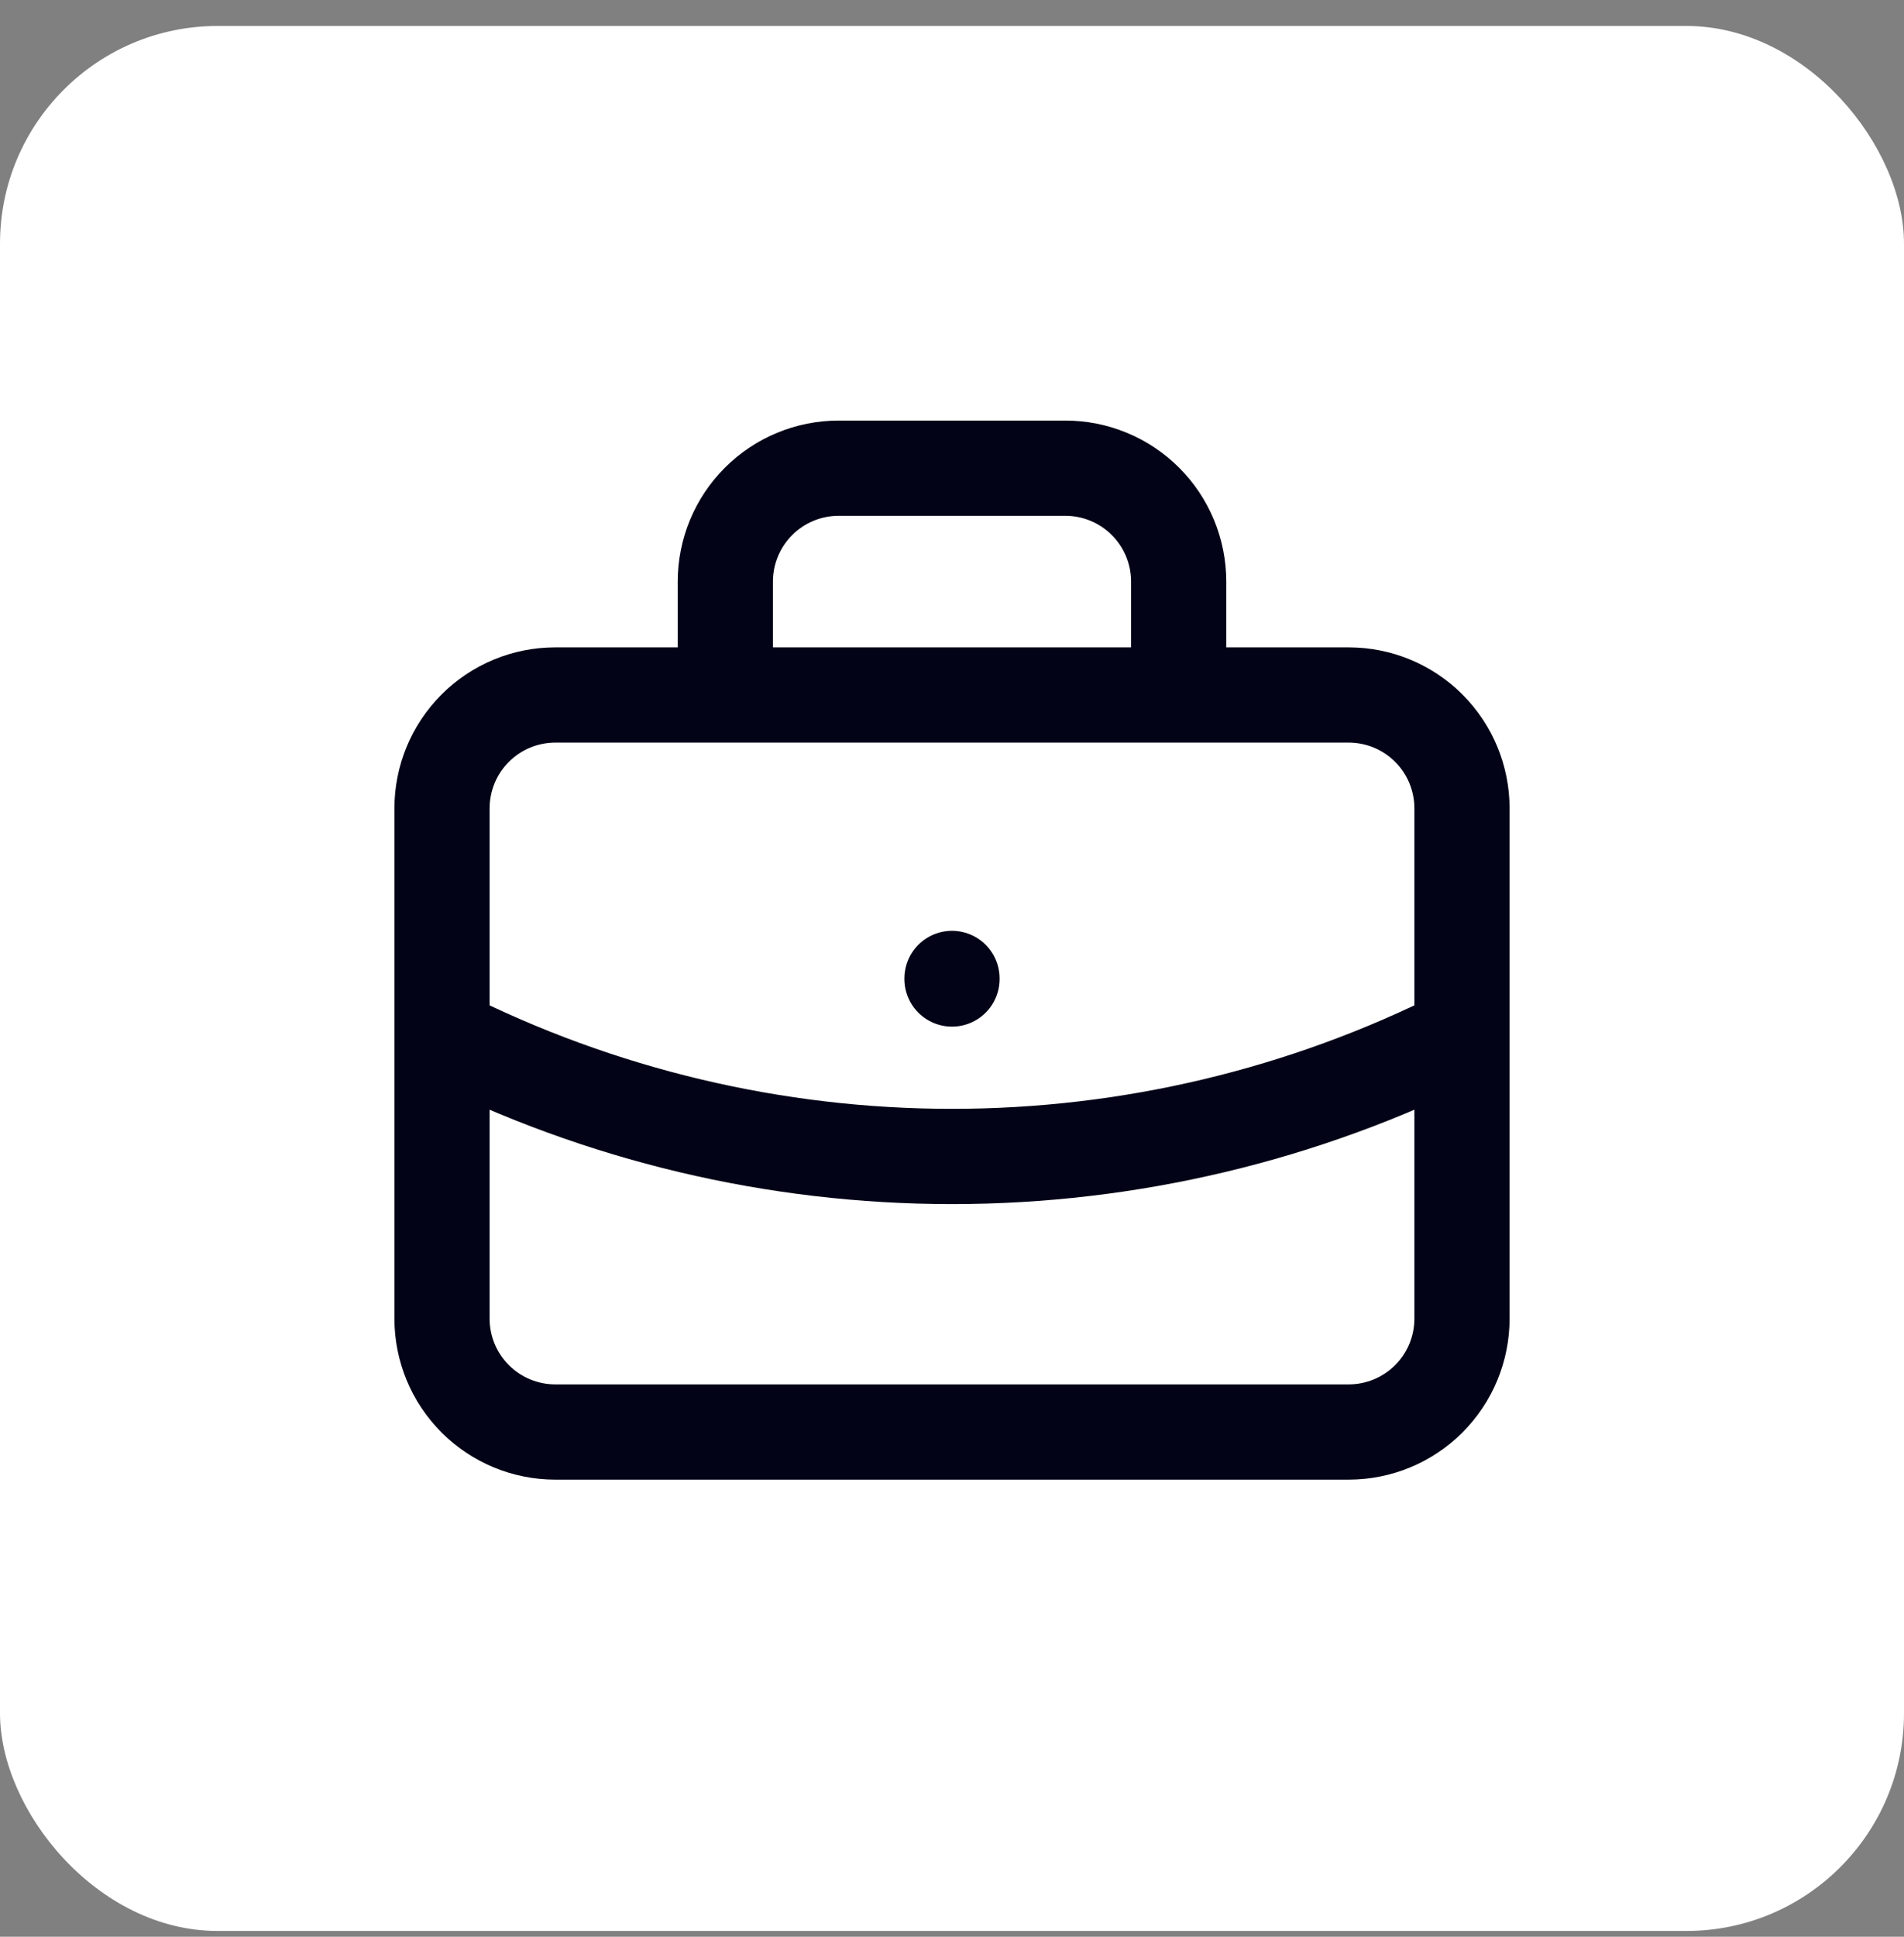
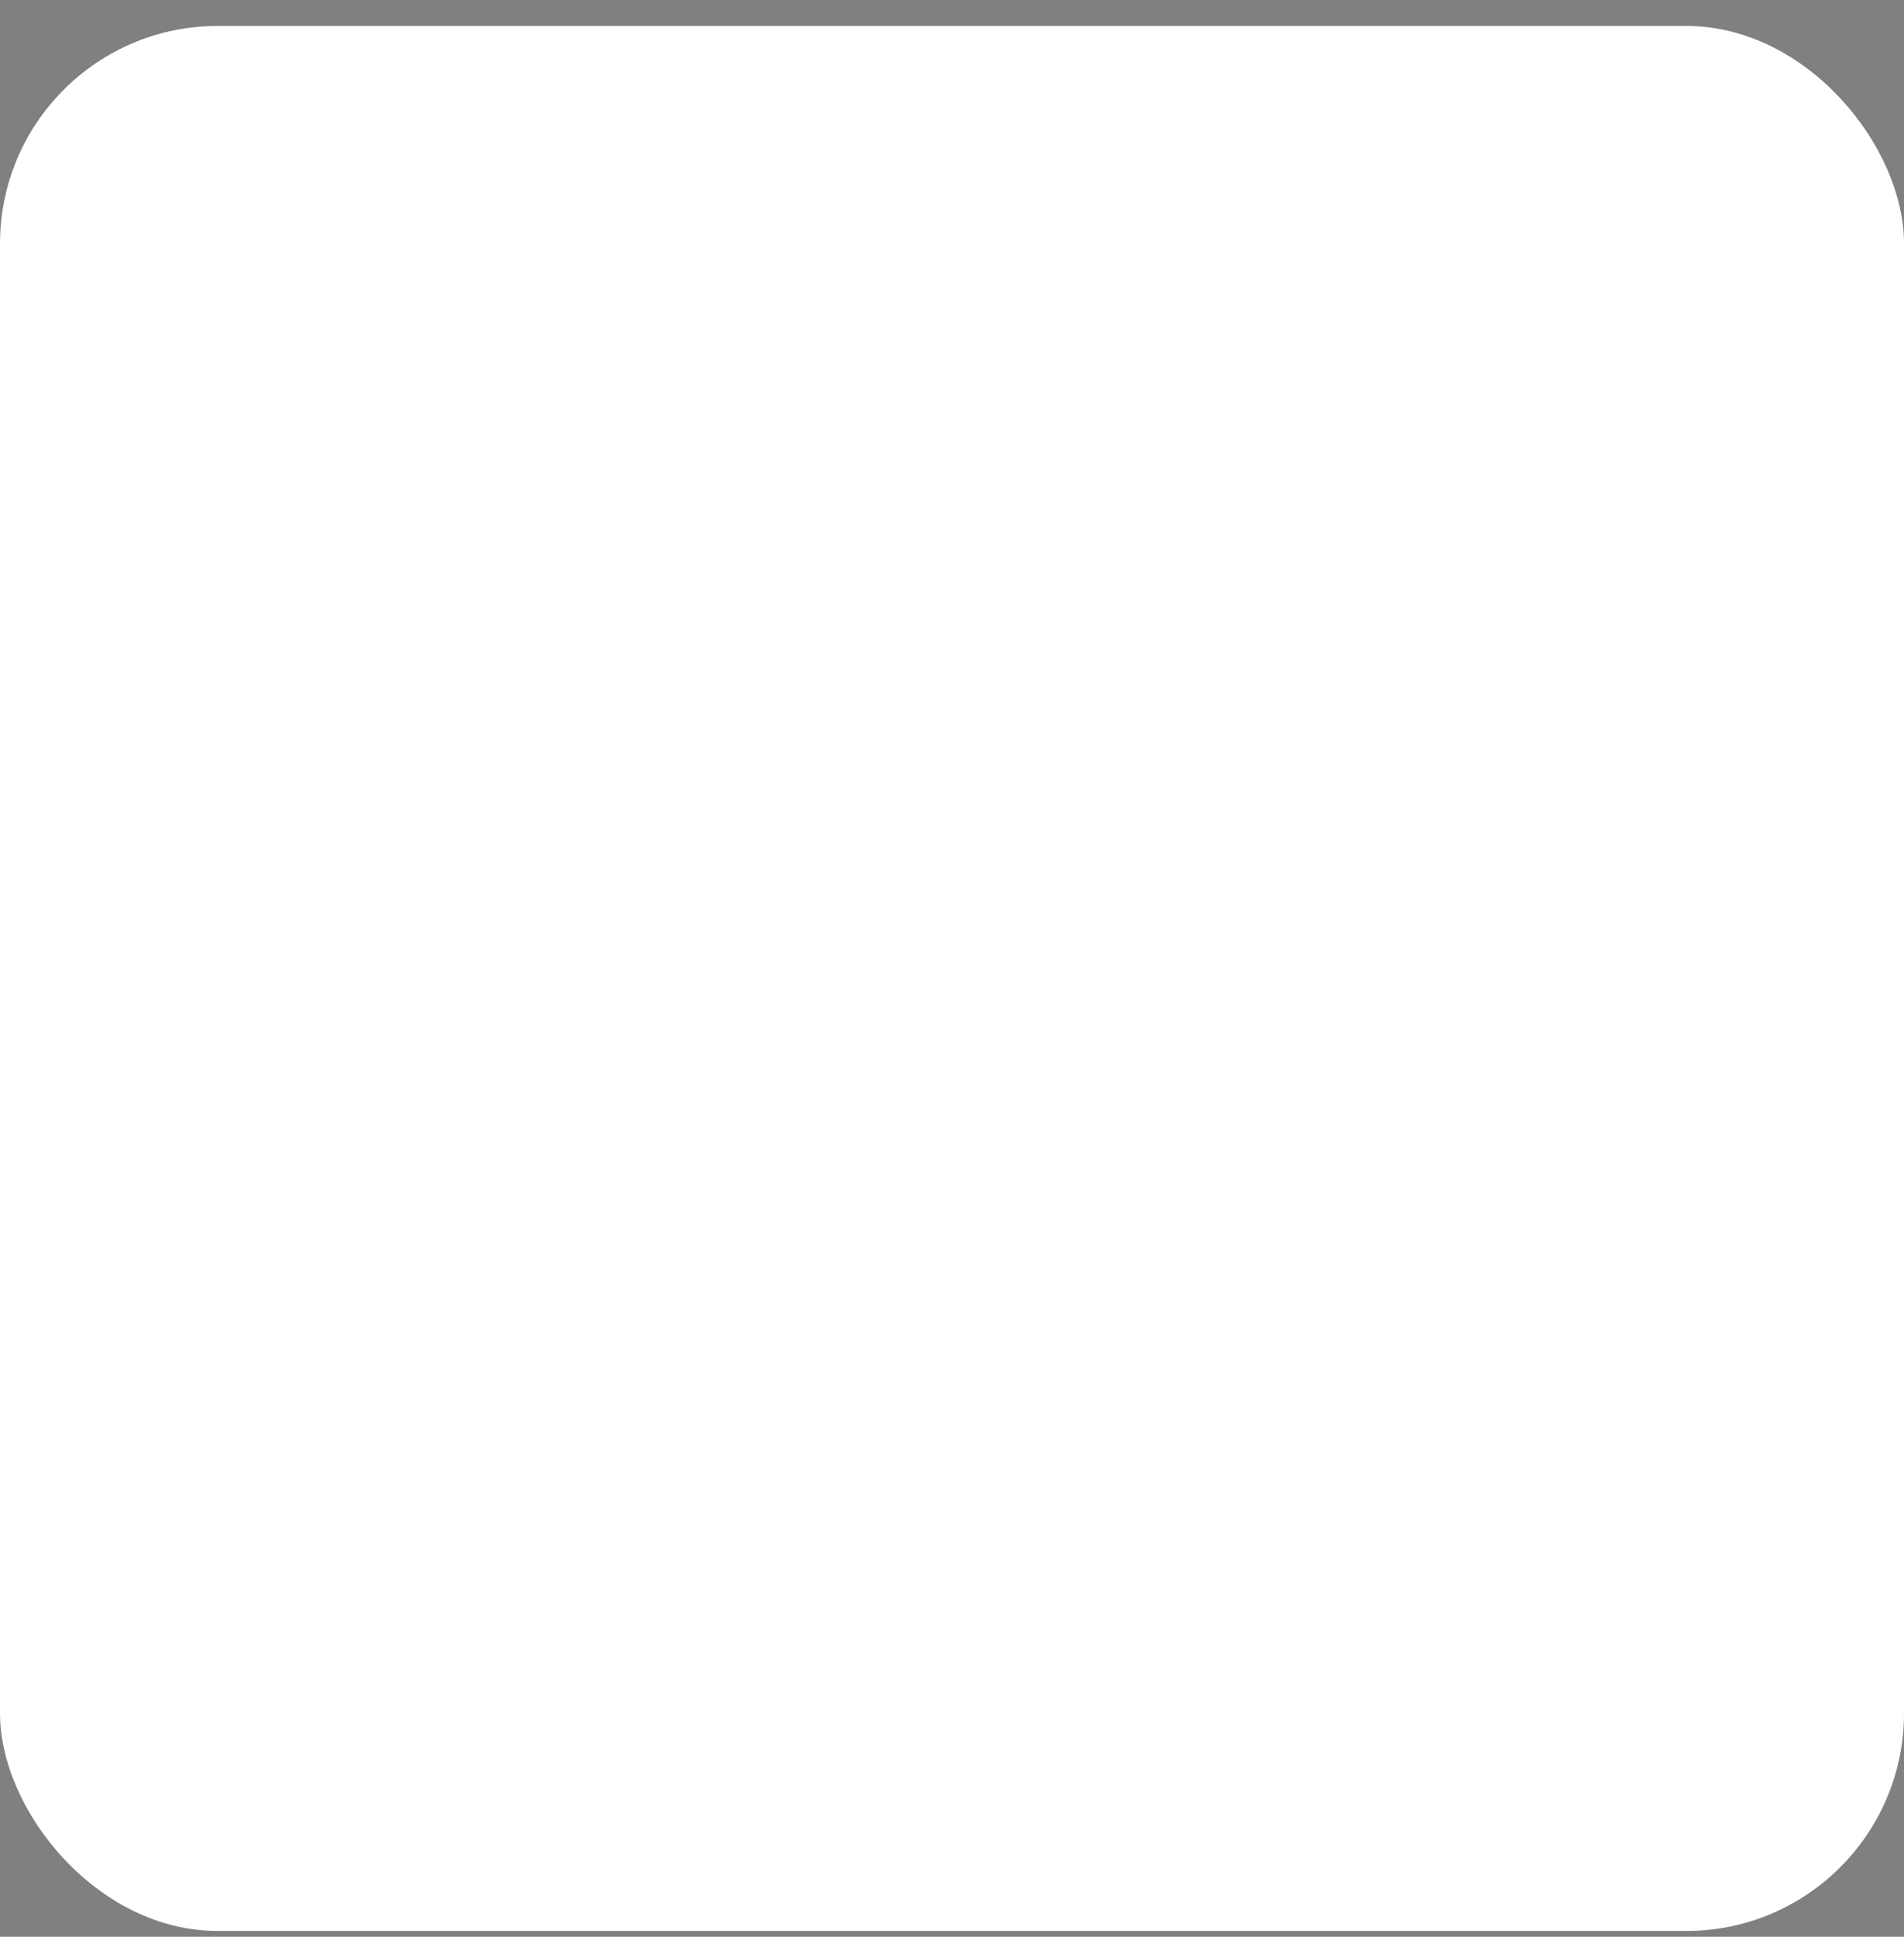
<svg xmlns="http://www.w3.org/2000/svg" width="60" height="61" viewBox="0 0 60 61" fill="none">
  <rect x="0" y="0" width="60" height="61" fill="#808080" stroke="none" />
  <rect y="0.818" width="60" height="60" rx="6.857" fill="white" />
-   <path d="M22.857 21.889V18.317C22.857 17.37 23.233 16.462 23.903 15.792C24.573 15.122 25.481 14.746 26.429 14.746H33.571C34.519 14.746 35.427 15.122 36.097 15.792C36.767 16.462 37.143 17.37 37.143 18.317V21.889M30 30.817V30.835M13.929 32.603C18.913 35.115 24.418 36.424 30 36.424C35.582 36.424 41.087 35.115 46.071 32.603M13.929 25.46C13.929 24.513 14.305 23.605 14.975 22.935C15.644 22.265 16.553 21.889 17.5 21.889H42.5C43.447 21.889 44.356 22.265 45.025 22.935C45.695 23.605 46.071 24.513 46.071 25.46V41.532C46.071 42.479 45.695 43.387 45.025 44.057C44.356 44.727 43.447 45.103 42.5 45.103H17.5C16.553 45.103 15.644 44.727 14.975 44.057C14.305 43.387 13.929 42.479 13.929 41.532V25.46Z" stroke="#030317" stroke-width="3" stroke-linecap="round" stroke-linejoin="round" />
</svg>